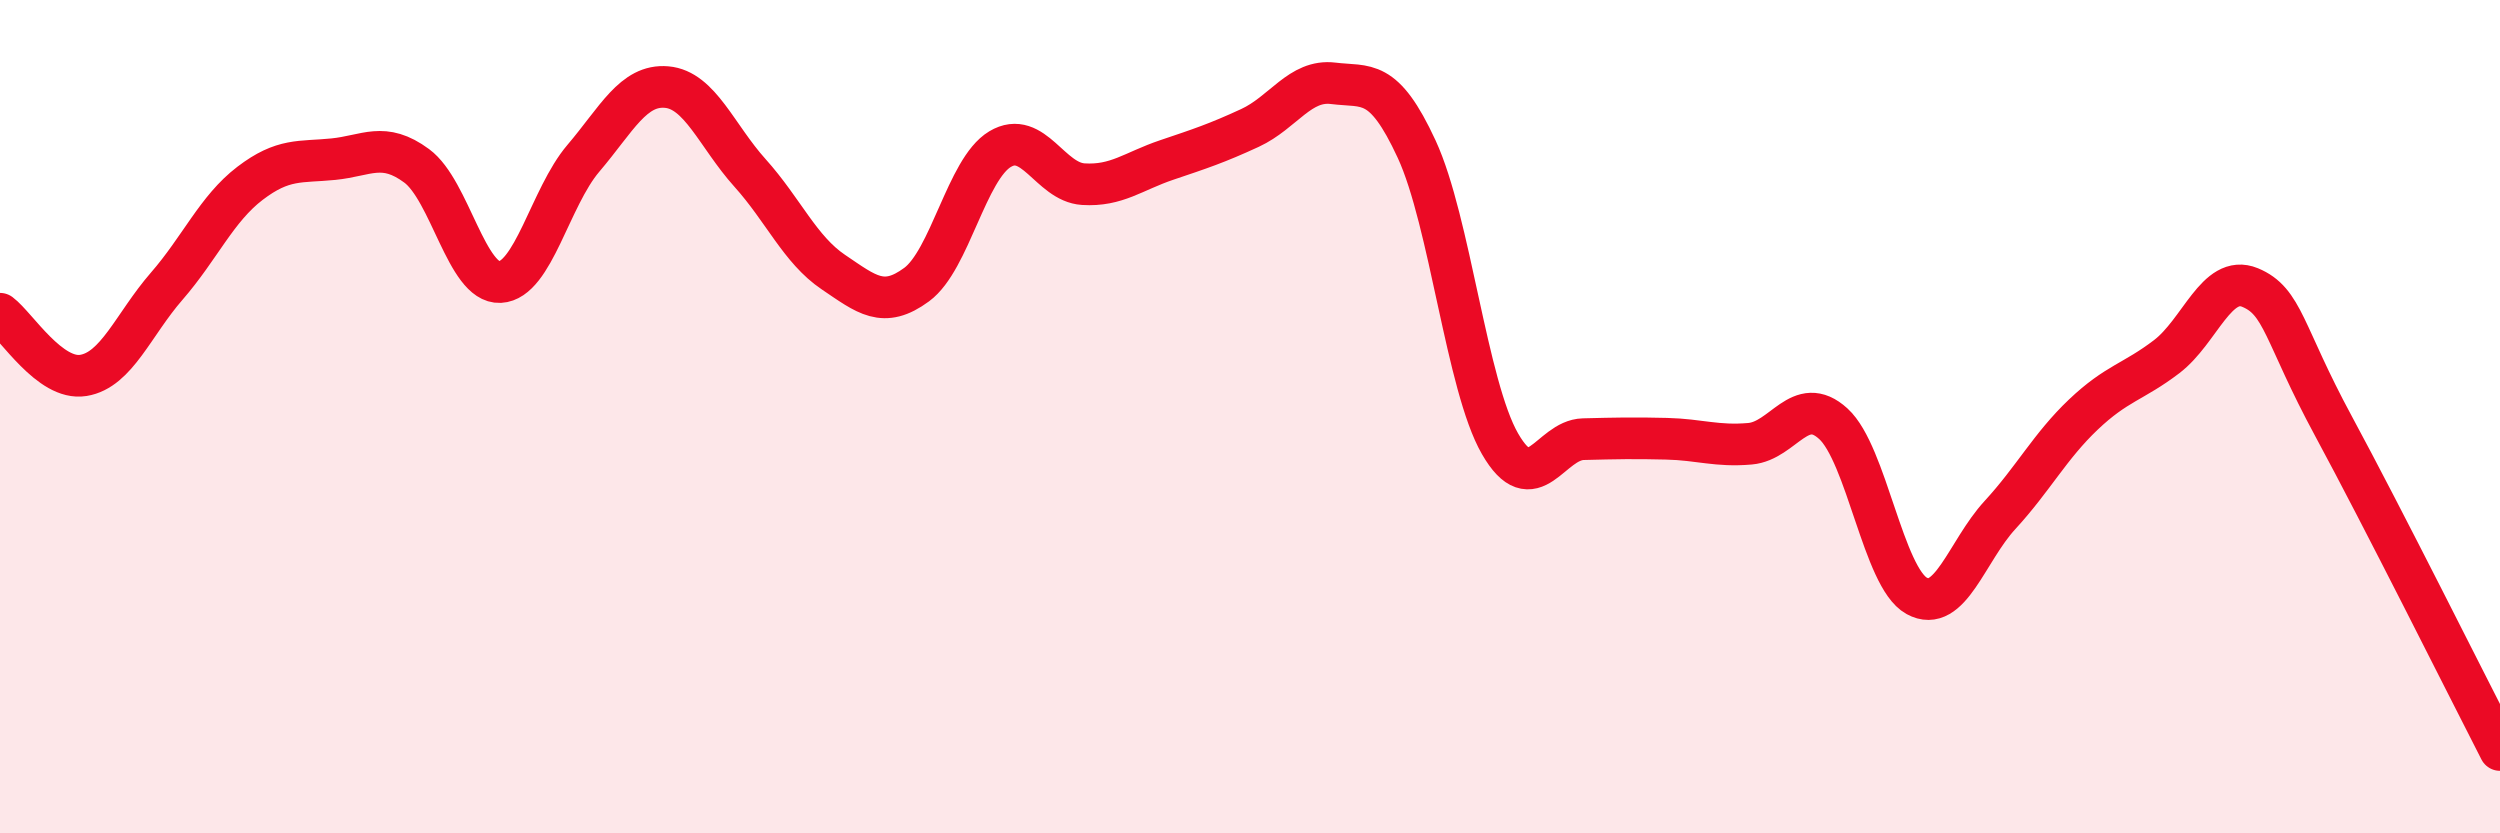
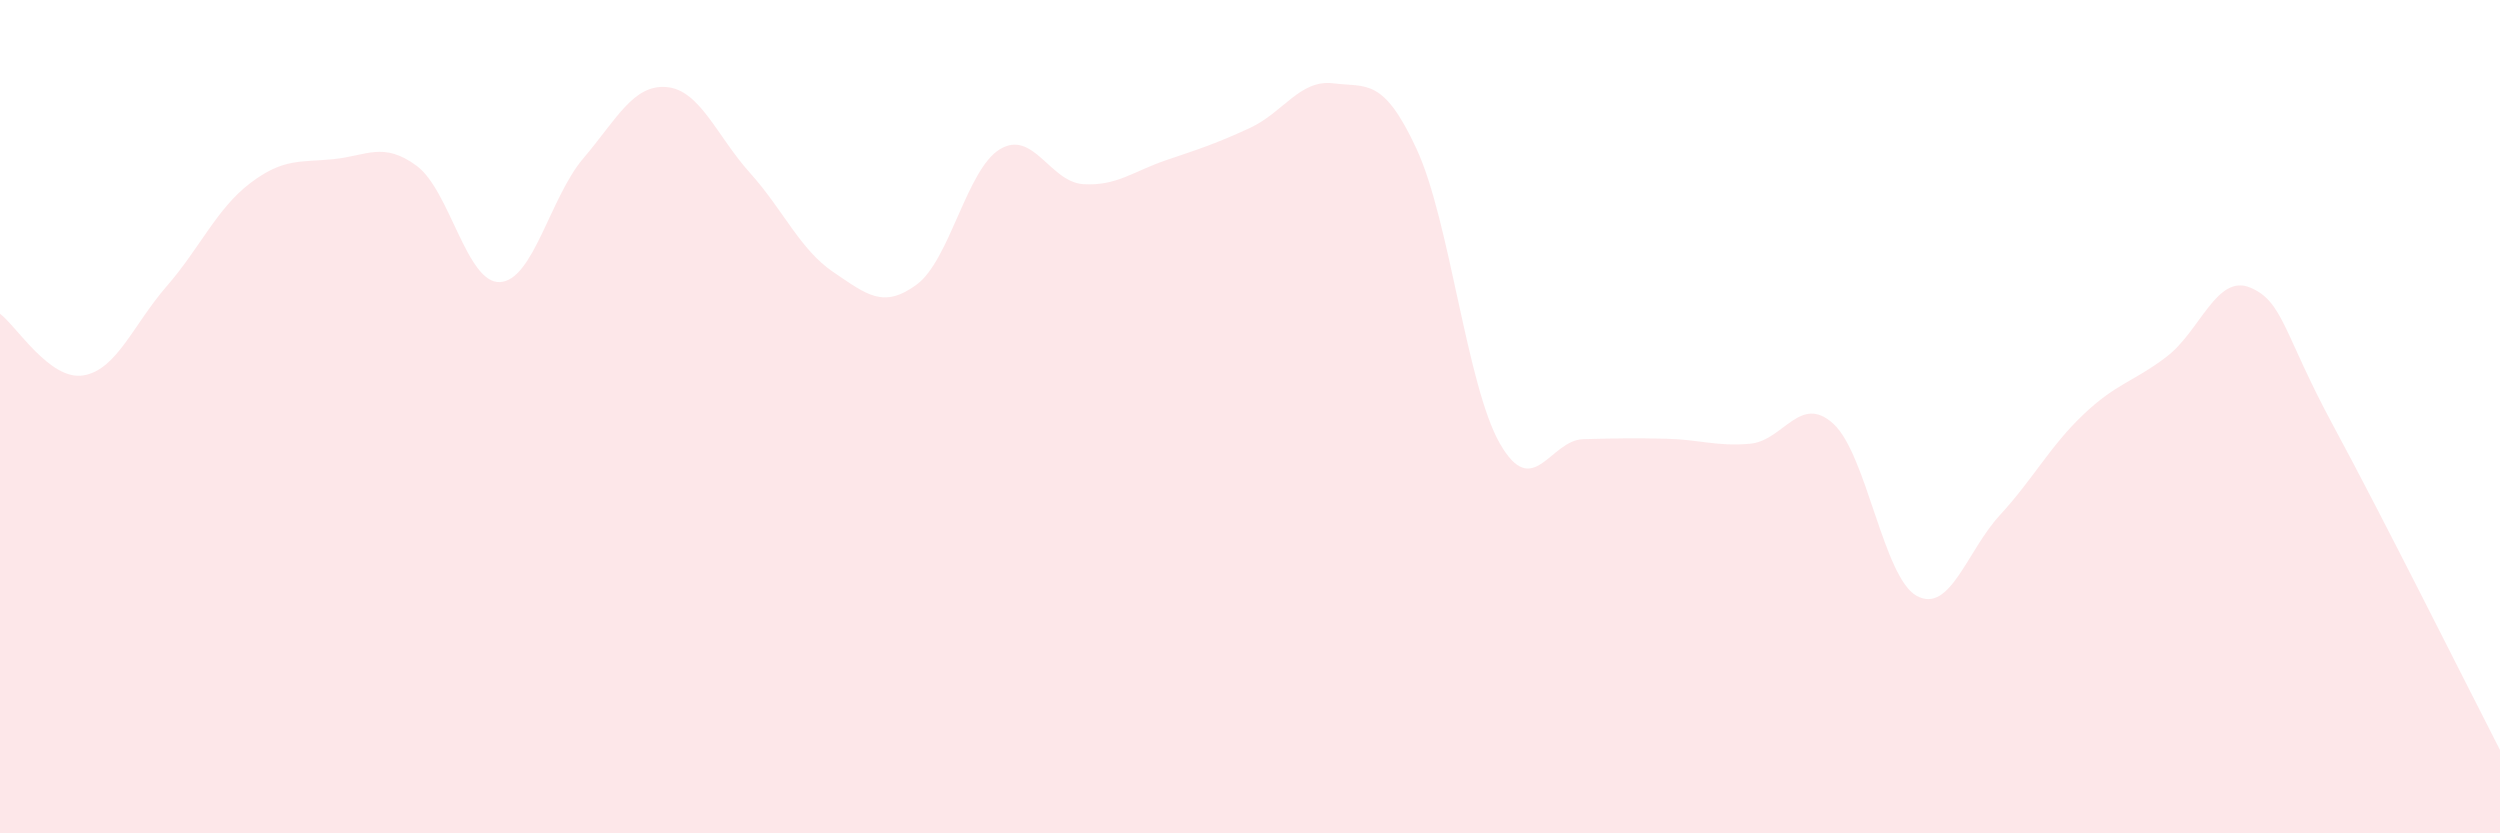
<svg xmlns="http://www.w3.org/2000/svg" width="60" height="20" viewBox="0 0 60 20">
  <path d="M 0,7.53 C 0.4,7.83 1.2,9.14 2,9.01 C 2.8,8.88 3.2,7.79 4,6.87 C 4.8,5.95 5.2,5.01 6,4.4 C 6.8,3.79 7.2,3.9 8,3.82 C 8.8,3.74 9.2,3.39 10,3.98 C 10.8,4.57 11.2,6.81 12,6.77 C 12.8,6.73 13.2,4.74 14,3.8 C 14.8,2.86 15.2,2.02 16,2.09 C 16.8,2.16 17.2,3.26 18,4.15 C 18.8,5.04 19.2,5.99 20,6.53 C 20.8,7.07 21.2,7.42 22,6.83 C 22.8,6.24 23.2,4.06 24,3.58 C 24.8,3.1 25.2,4.37 26,4.42 C 26.8,4.47 27.2,4.11 28,3.84 C 28.8,3.57 29.2,3.44 30,3.07 C 30.8,2.7 31.2,1.9 32,2 C 32.8,2.1 33.2,1.85 34,3.58 C 34.8,5.31 35.2,9.26 36,10.65 C 36.8,12.04 37.2,10.56 38,10.54 C 38.8,10.52 39.2,10.51 40,10.53 C 40.8,10.55 41.2,10.72 42,10.65 C 42.8,10.58 43.2,9.44 44,10.17 C 44.8,10.9 45.2,13.86 46,14.3 C 46.8,14.74 47.2,13.23 48,12.36 C 48.8,11.49 49.2,10.71 50,9.95 C 50.8,9.19 51.2,9.17 52,8.56 C 52.8,7.95 53.2,6.57 54,6.9 C 54.8,7.23 54.8,8 56,10.22 C 57.2,12.44 59.2,16.44 60,18L60 20L0 20Z" fill="#EB0A25" opacity="0.1" stroke-linecap="round" stroke-linejoin="round" />
-   <path d="M 0,7.53 C 0.4,7.83 1.2,9.14 2,9.01 C 2.8,8.88 3.2,7.79 4,6.87 C 4.8,5.95 5.2,5.01 6,4.4 C 6.8,3.79 7.2,3.9 8,3.82 C 8.8,3.74 9.2,3.39 10,3.98 C 10.8,4.57 11.2,6.81 12,6.77 C 12.8,6.73 13.2,4.74 14,3.8 C 14.8,2.86 15.2,2.02 16,2.09 C 16.8,2.16 17.2,3.26 18,4.15 C 18.8,5.04 19.2,5.99 20,6.53 C 20.8,7.07 21.2,7.42 22,6.83 C 22.8,6.24 23.2,4.06 24,3.58 C 24.8,3.1 25.2,4.37 26,4.42 C 26.8,4.47 27.2,4.11 28,3.84 C 28.8,3.57 29.2,3.44 30,3.07 C 30.8,2.7 31.2,1.9 32,2 C 32.8,2.1 33.2,1.85 34,3.58 C 34.8,5.31 35.2,9.26 36,10.65 C 36.8,12.04 37.2,10.56 38,10.54 C 38.8,10.52 39.2,10.51 40,10.53 C 40.8,10.55 41.2,10.72 42,10.65 C 42.8,10.58 43.2,9.44 44,10.17 C 44.8,10.9 45.2,13.86 46,14.3 C 46.8,14.74 47.2,13.23 48,12.36 C 48.8,11.49 49.2,10.71 50,9.95 C 50.8,9.19 51.2,9.17 52,8.56 C 52.8,7.95 53.2,6.57 54,6.9 C 54.8,7.23 54.8,8 56,10.22 C 57.2,12.44 59.2,16.44 60,18" stroke="#EB0A25" stroke-width="1" fill="none" stroke-linecap="round" stroke-linejoin="round" />
</svg>